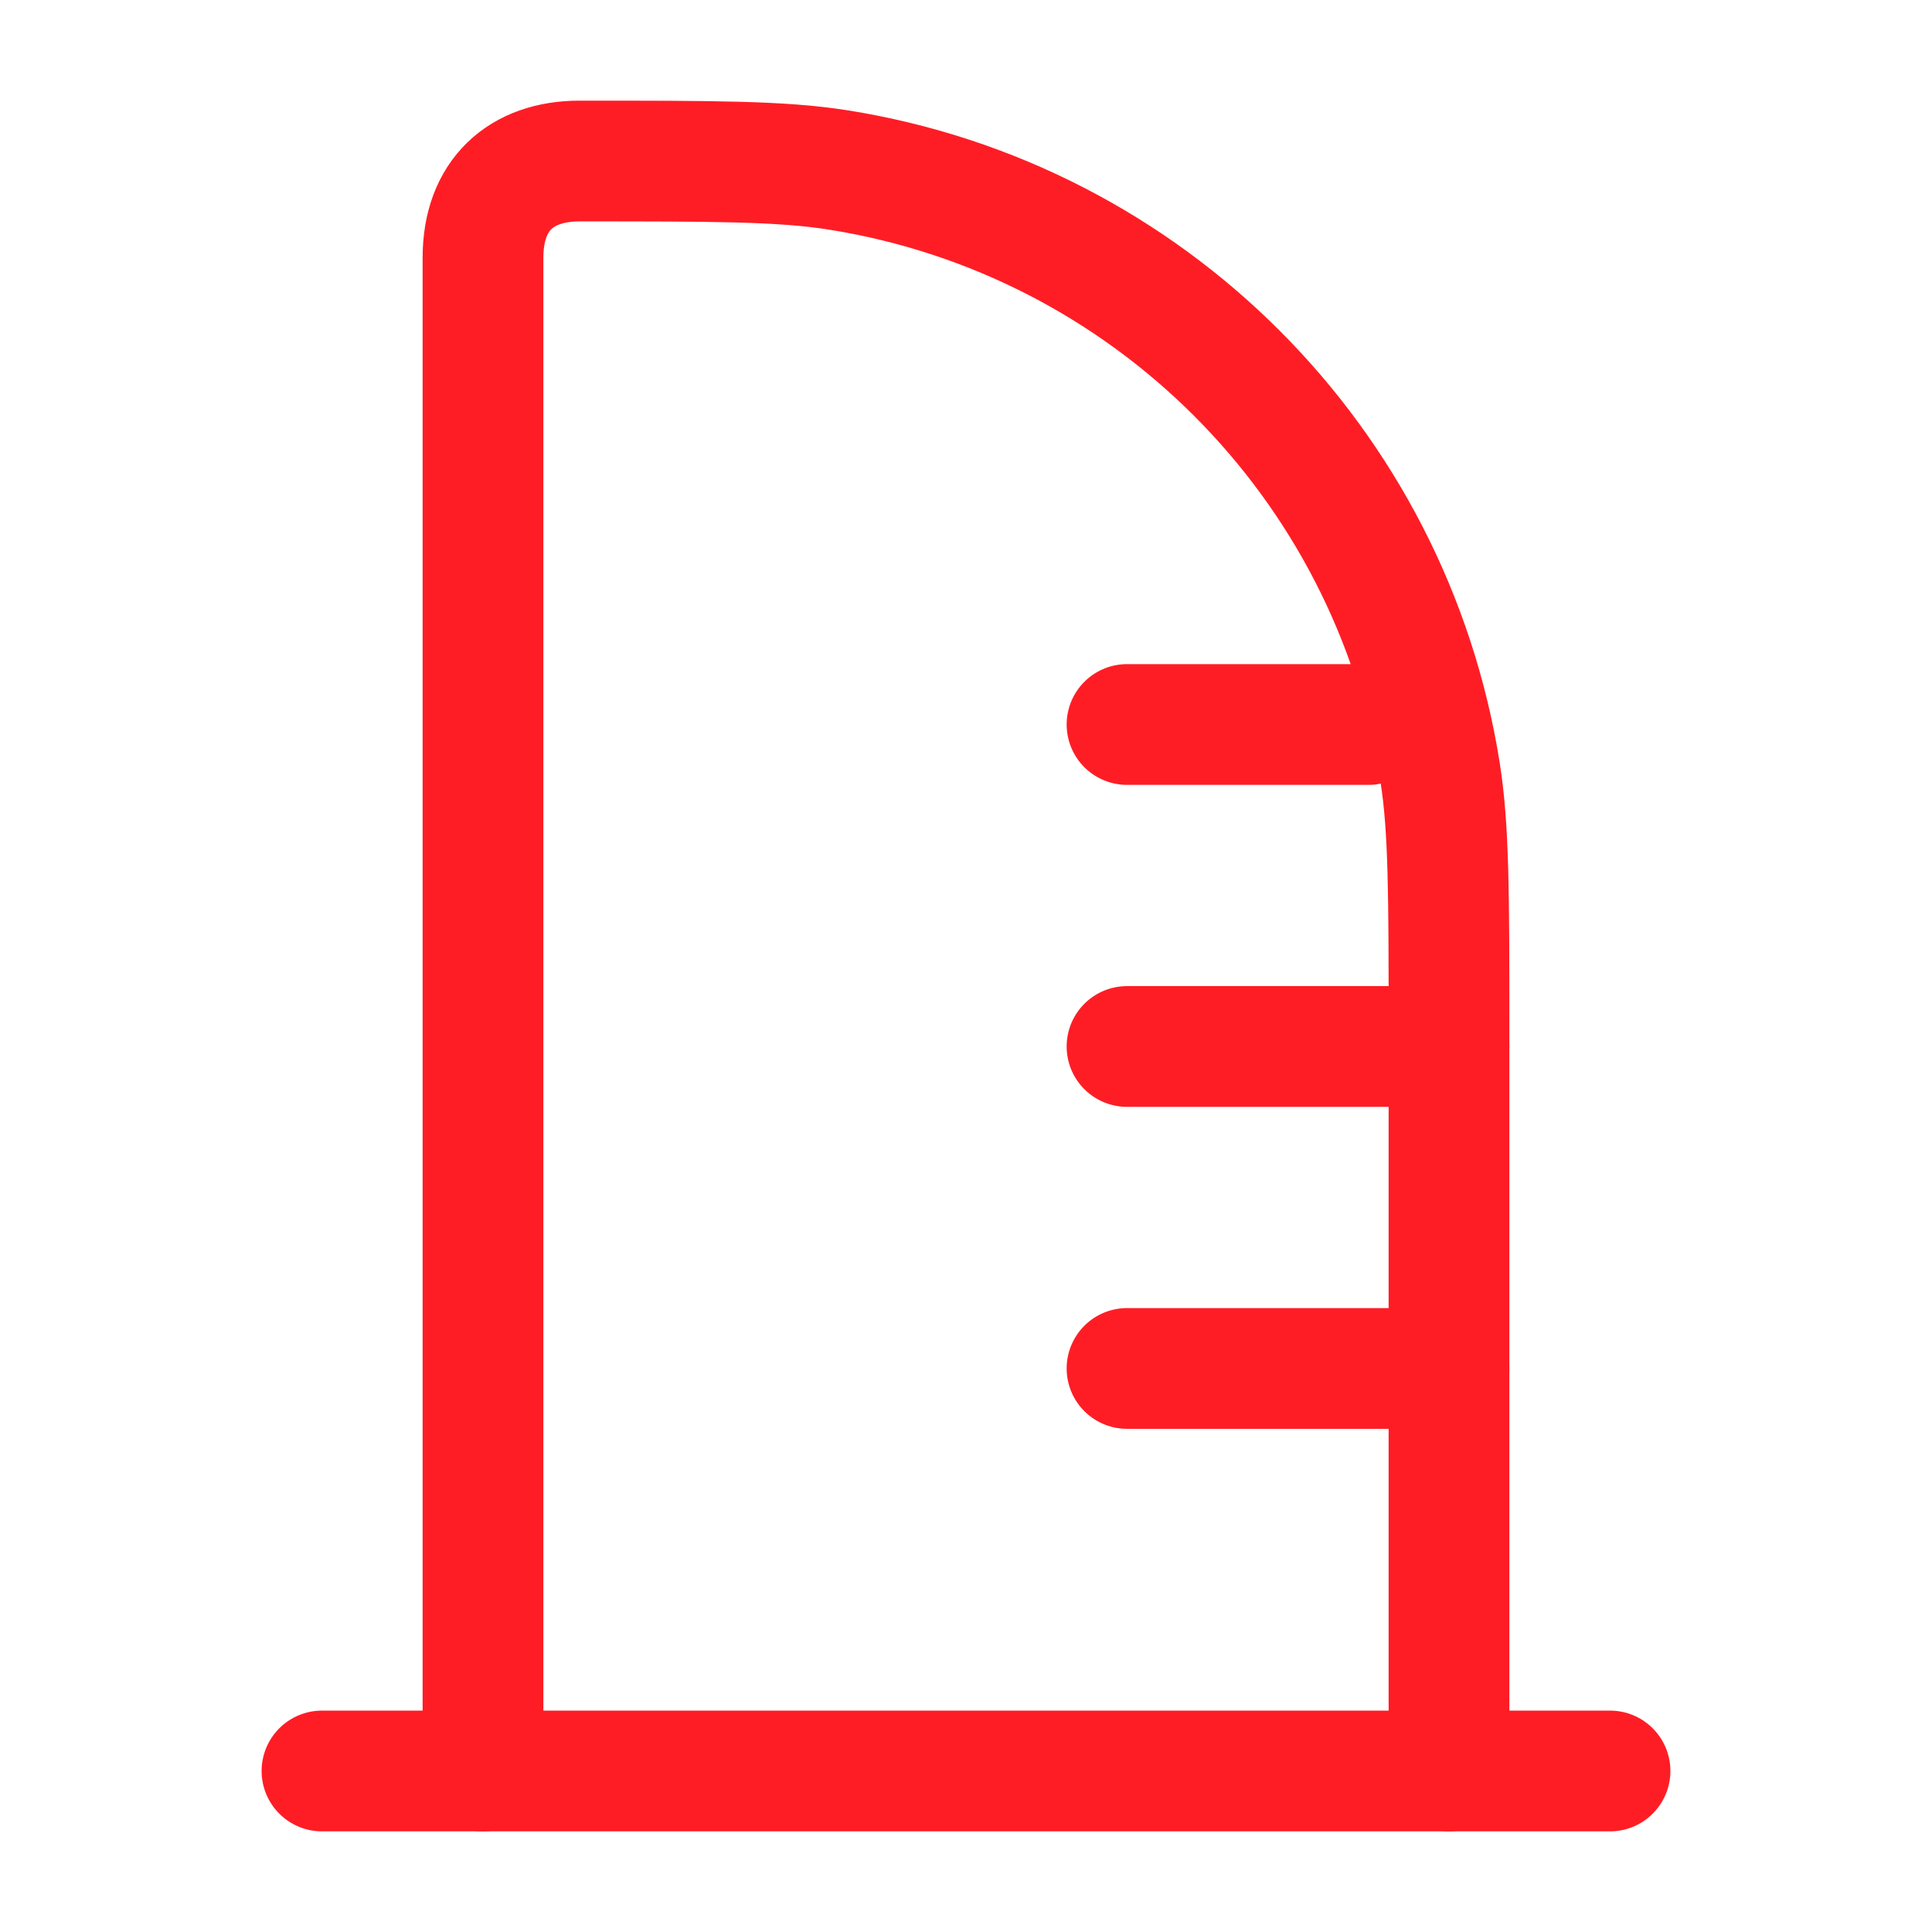
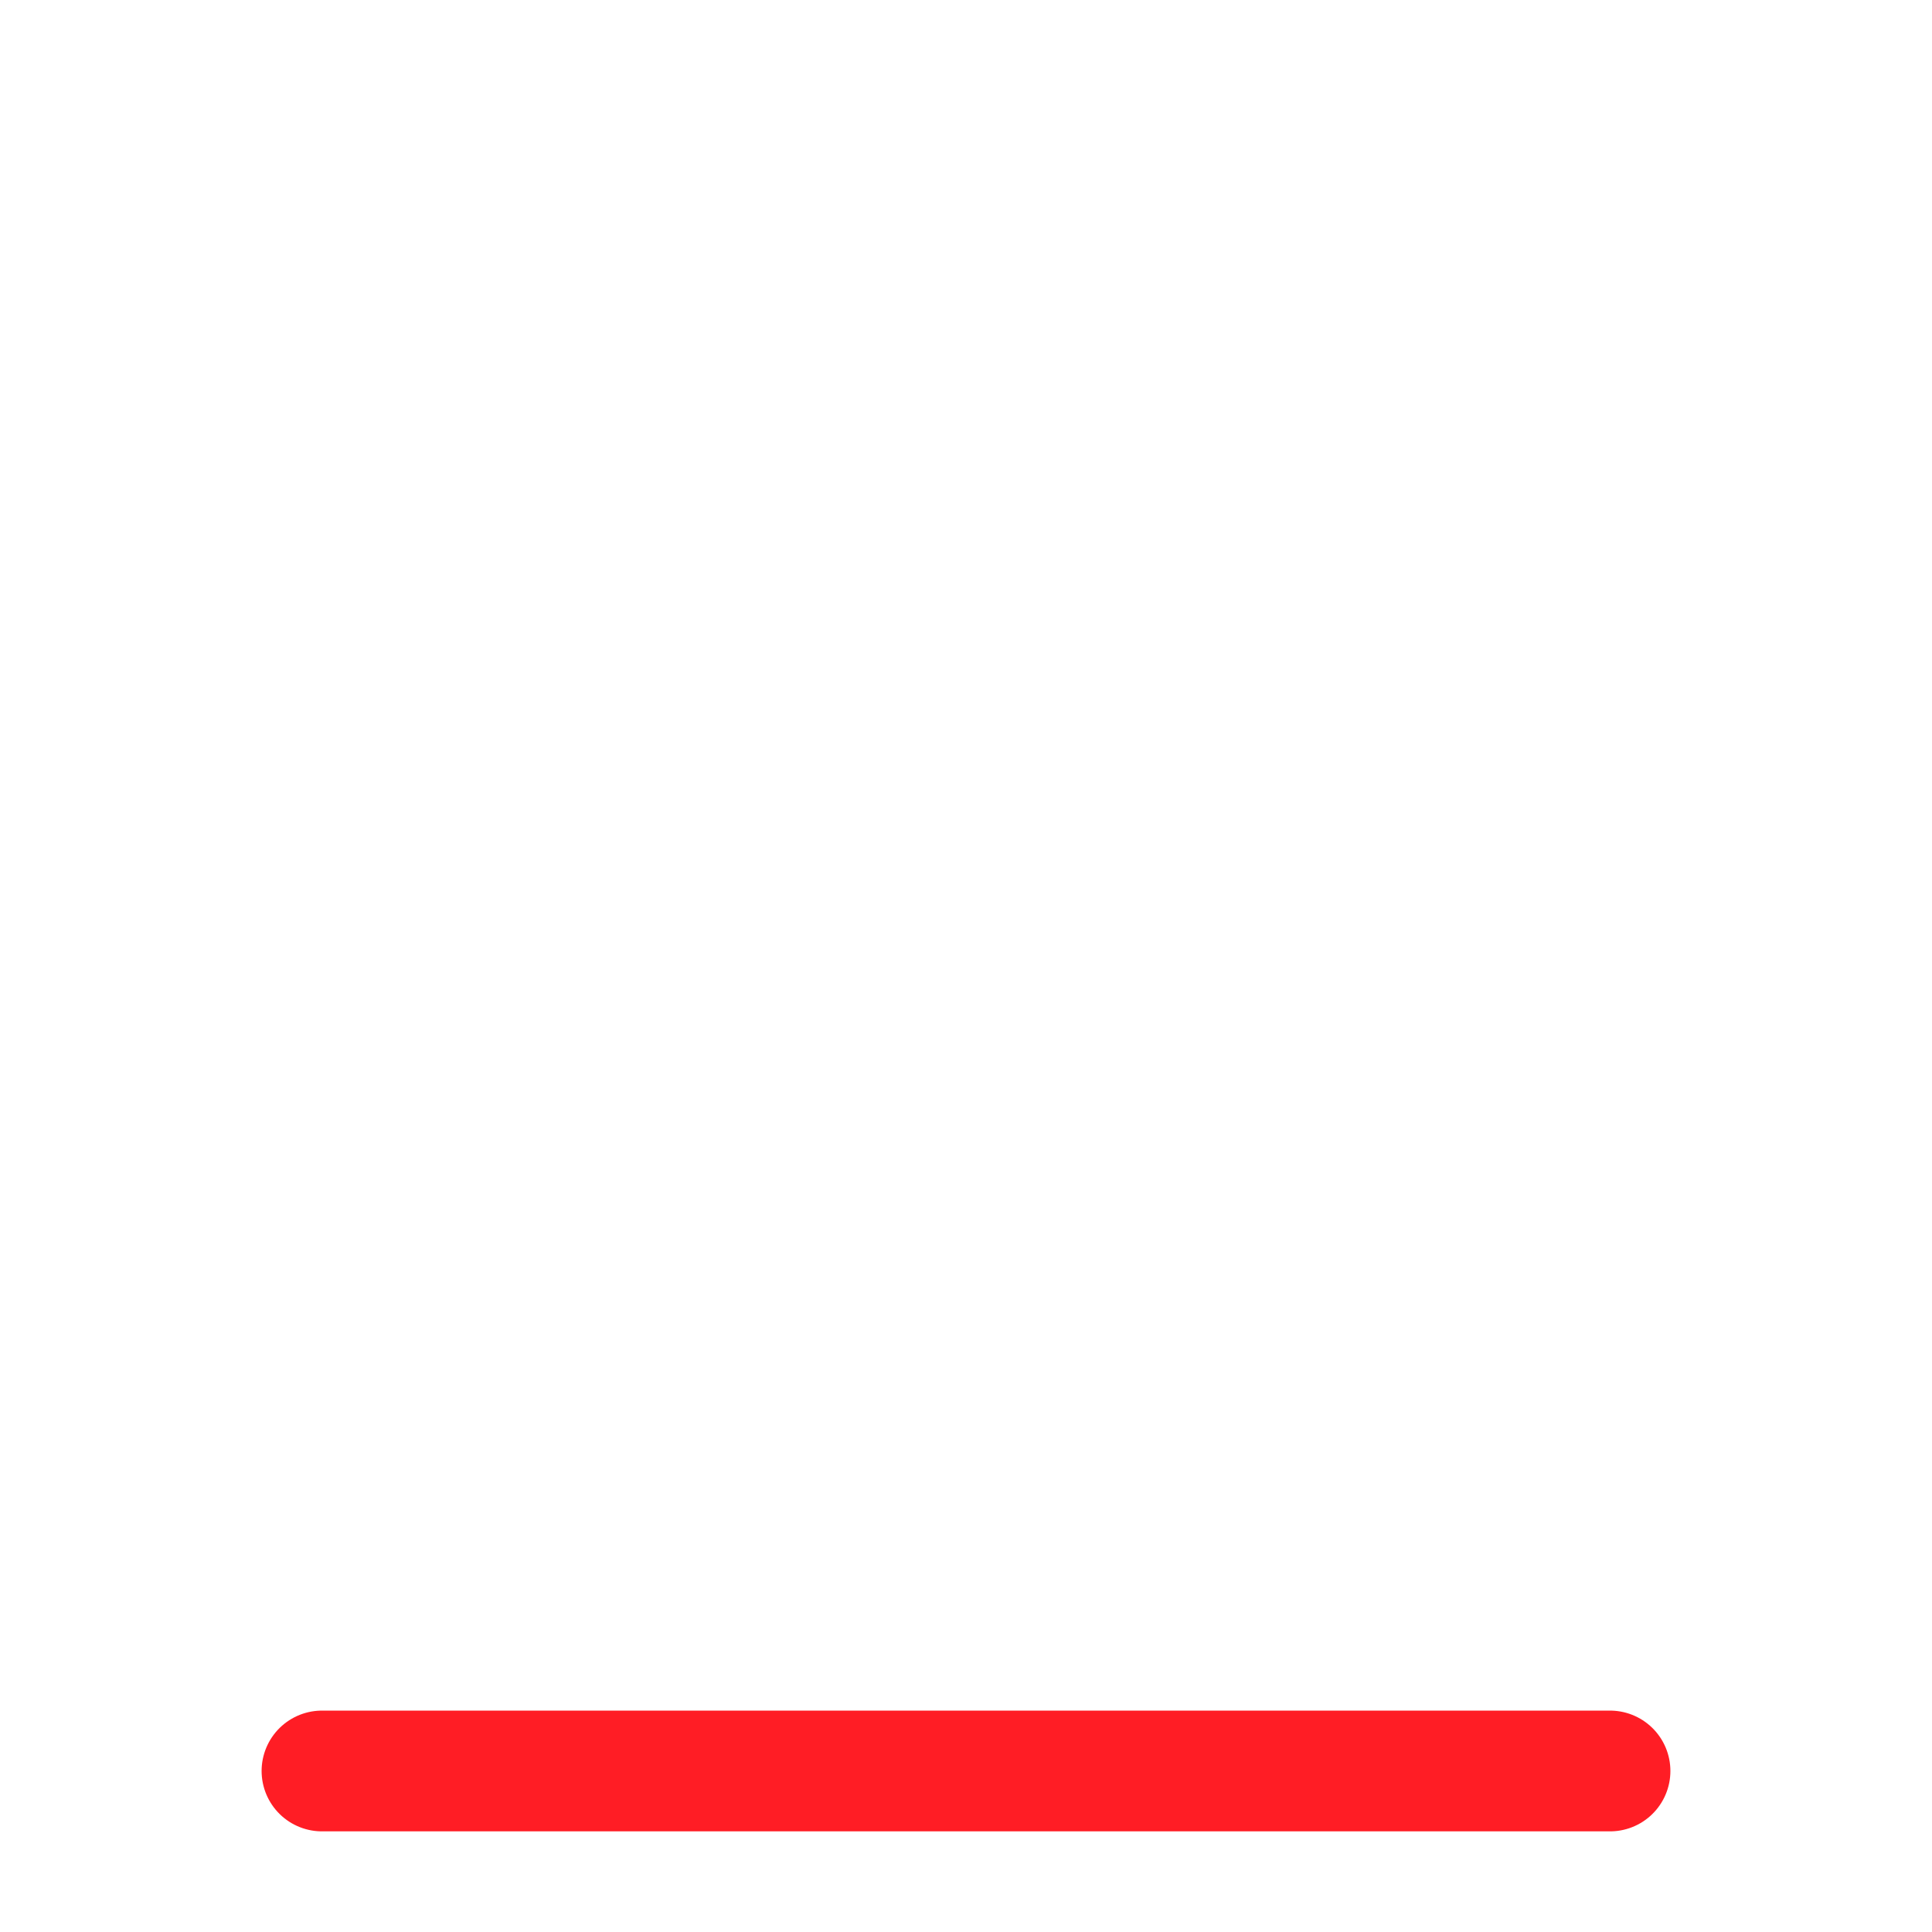
<svg xmlns="http://www.w3.org/2000/svg" width="32" height="32" viewBox="0 0 32 32" fill="none">
  <path d="M5.333 29.333H26.667" stroke="#FF1D25" stroke-width="2" stroke-linecap="round" />
-   <path d="M22.667 12H18.667M24 17.333H18.667M24 22.666H18.667" stroke="#FF1D25" stroke-width="2" stroke-linecap="round" />
-   <path d="M8 29.333V4.267C8 3.232 8.628 2.667 9.6 2.667C11.83 2.667 12.944 2.667 13.877 2.814C19.012 3.627 23.039 7.655 23.852 12.789C24 13.722 24 14.837 24 17.067V29.333" stroke="#FF1D25" stroke-width="2" stroke-linecap="round" stroke-linejoin="round" />
</svg>